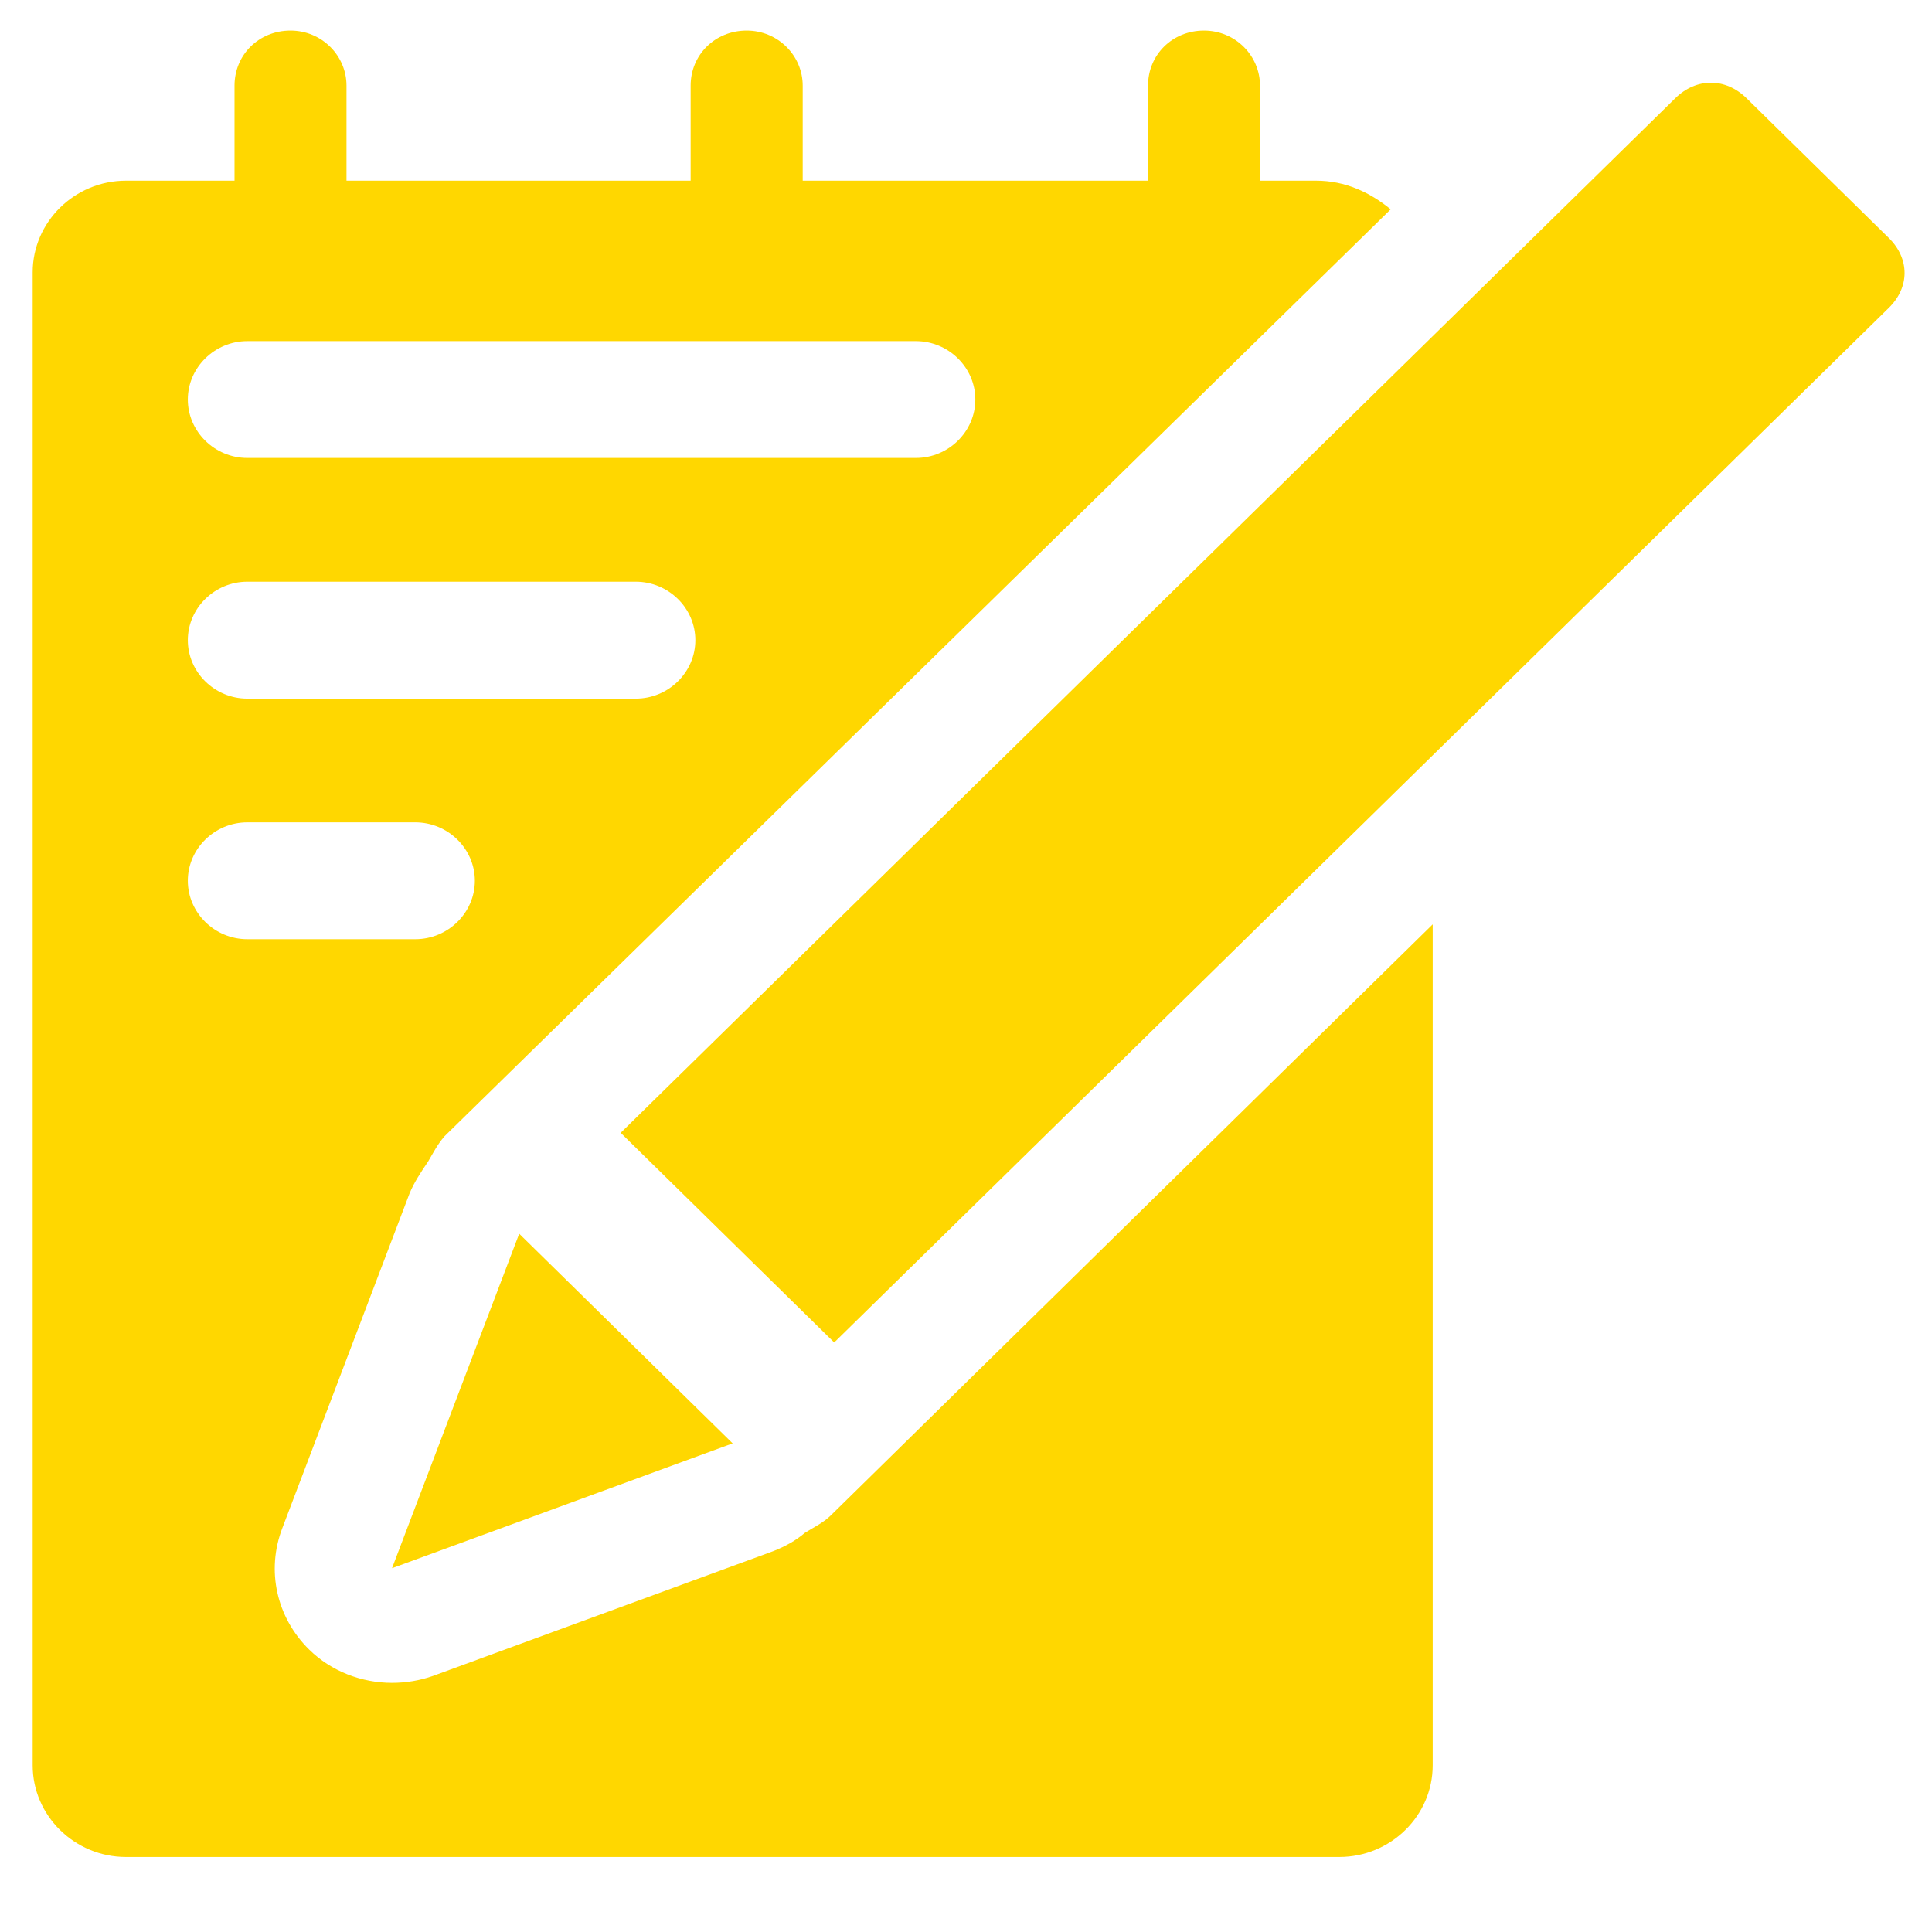
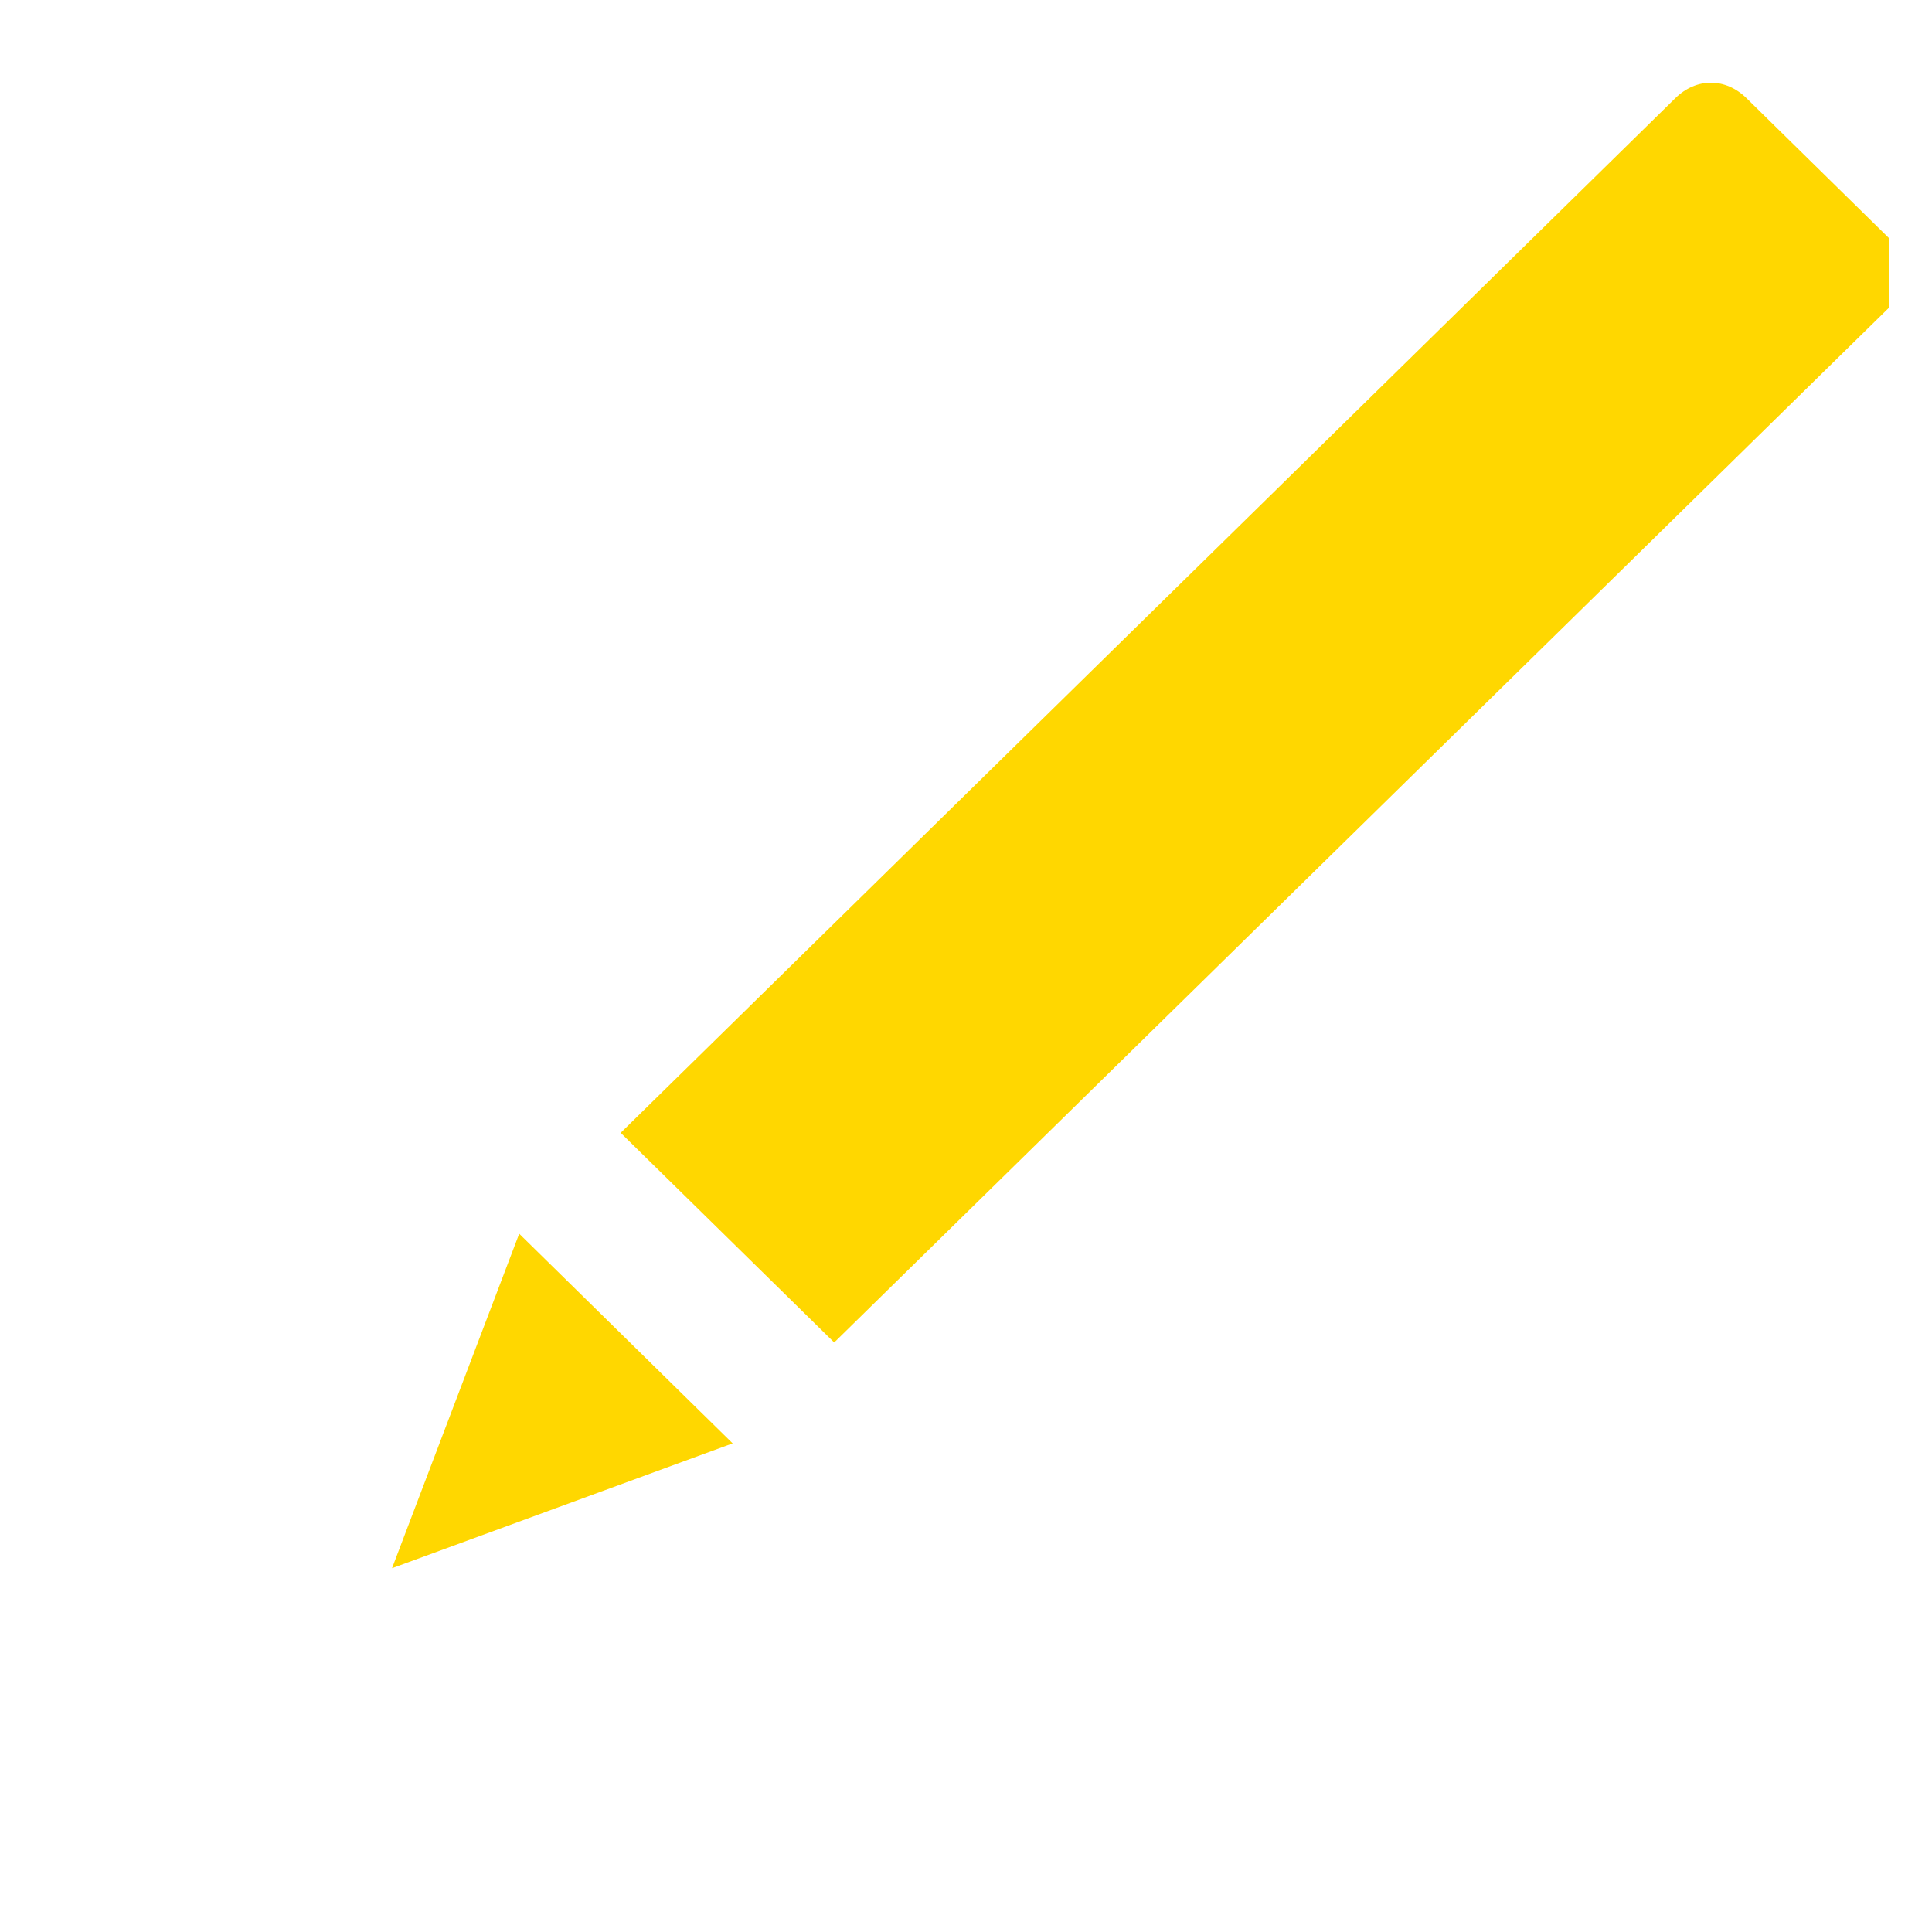
<svg xmlns="http://www.w3.org/2000/svg" width="23" height="23" viewBox="0 0 23 23" fill="none">
  <g clip-path="url(#clip0_12005_922)">
    <path d="M6.181 14.687L4.667 18.669L8.722 17.183L6.181 14.687Z" fill="#FFD700" />
-     <path d="M22.486 2.833L20.792 1.169C20.542 0.923 20.194 0.923 19.944 1.169L7.389 13.486L9.931 15.982L22.486 3.665C22.736 3.42 22.736 3.079 22.486 2.833Z" fill="#FFD700" />
-     <path d="M9.889 18.042C9.806 18.124 9.694 18.179 9.583 18.247C9.472 18.342 9.347 18.41 9.208 18.465L5.153 19.952C5 20.006 4.833 20.034 4.667 20.034C4.306 20.034 3.944 19.897 3.681 19.638C3.292 19.256 3.167 18.697 3.361 18.192L4.875 14.209C4.931 14.073 5.014 13.95 5.097 13.827C5.153 13.732 5.208 13.623 5.292 13.527L16.556 2.492C16.306 2.288 16.014 2.151 15.667 2.151H15V1.019C15 0.664 14.708 0.364 14.333 0.364C13.958 0.364 13.667 0.651 13.667 1.019V2.151H9.556V1.019C9.556 0.664 9.264 0.364 8.889 0.364C8.514 0.364 8.222 0.651 8.222 1.019V2.151H4.125V1.019C4.125 0.664 3.833 0.364 3.458 0.364C3.083 0.364 2.792 0.651 2.792 1.019V2.151H1.5C0.889 2.151 0.389 2.642 0.389 3.242V21.016C0.389 21.616 0.889 22.107 1.5 22.107H15.944C16.556 22.107 17.056 21.616 17.056 21.016V11.004L9.889 18.042ZM2.944 4.061H10.903C11.292 4.061 11.611 4.375 11.611 4.756C11.611 5.138 11.292 5.452 10.903 5.452H2.944C2.556 5.452 2.236 5.138 2.236 4.756C2.236 4.375 2.556 4.061 2.944 4.061ZM2.944 6.925H7.569C7.958 6.925 8.278 7.239 8.278 7.621C8.278 8.003 7.958 8.317 7.569 8.317H2.944C2.556 8.317 2.236 8.003 2.236 7.621C2.236 7.239 2.556 6.925 2.944 6.925ZM2.236 10.485C2.236 10.104 2.556 9.79 2.944 9.79H4.944C5.333 9.79 5.653 10.104 5.653 10.485C5.653 10.867 5.333 11.181 4.944 11.181H2.944C2.556 11.181 2.236 10.867 2.236 10.485Z" fill="#FFD700" />
+     <path d="M22.486 2.833L20.792 1.169C20.542 0.923 20.194 0.923 19.944 1.169L7.389 13.486L9.931 15.982L22.486 3.665Z" fill="#FFD700" />
  </g>
  <defs>
    <clipPath id="clip0_12005_922">
      <rect width="22.292" height="21.743" fill="white" transform="translate(0.389 0.364)" />
    </clipPath>
  </defs>
</svg>